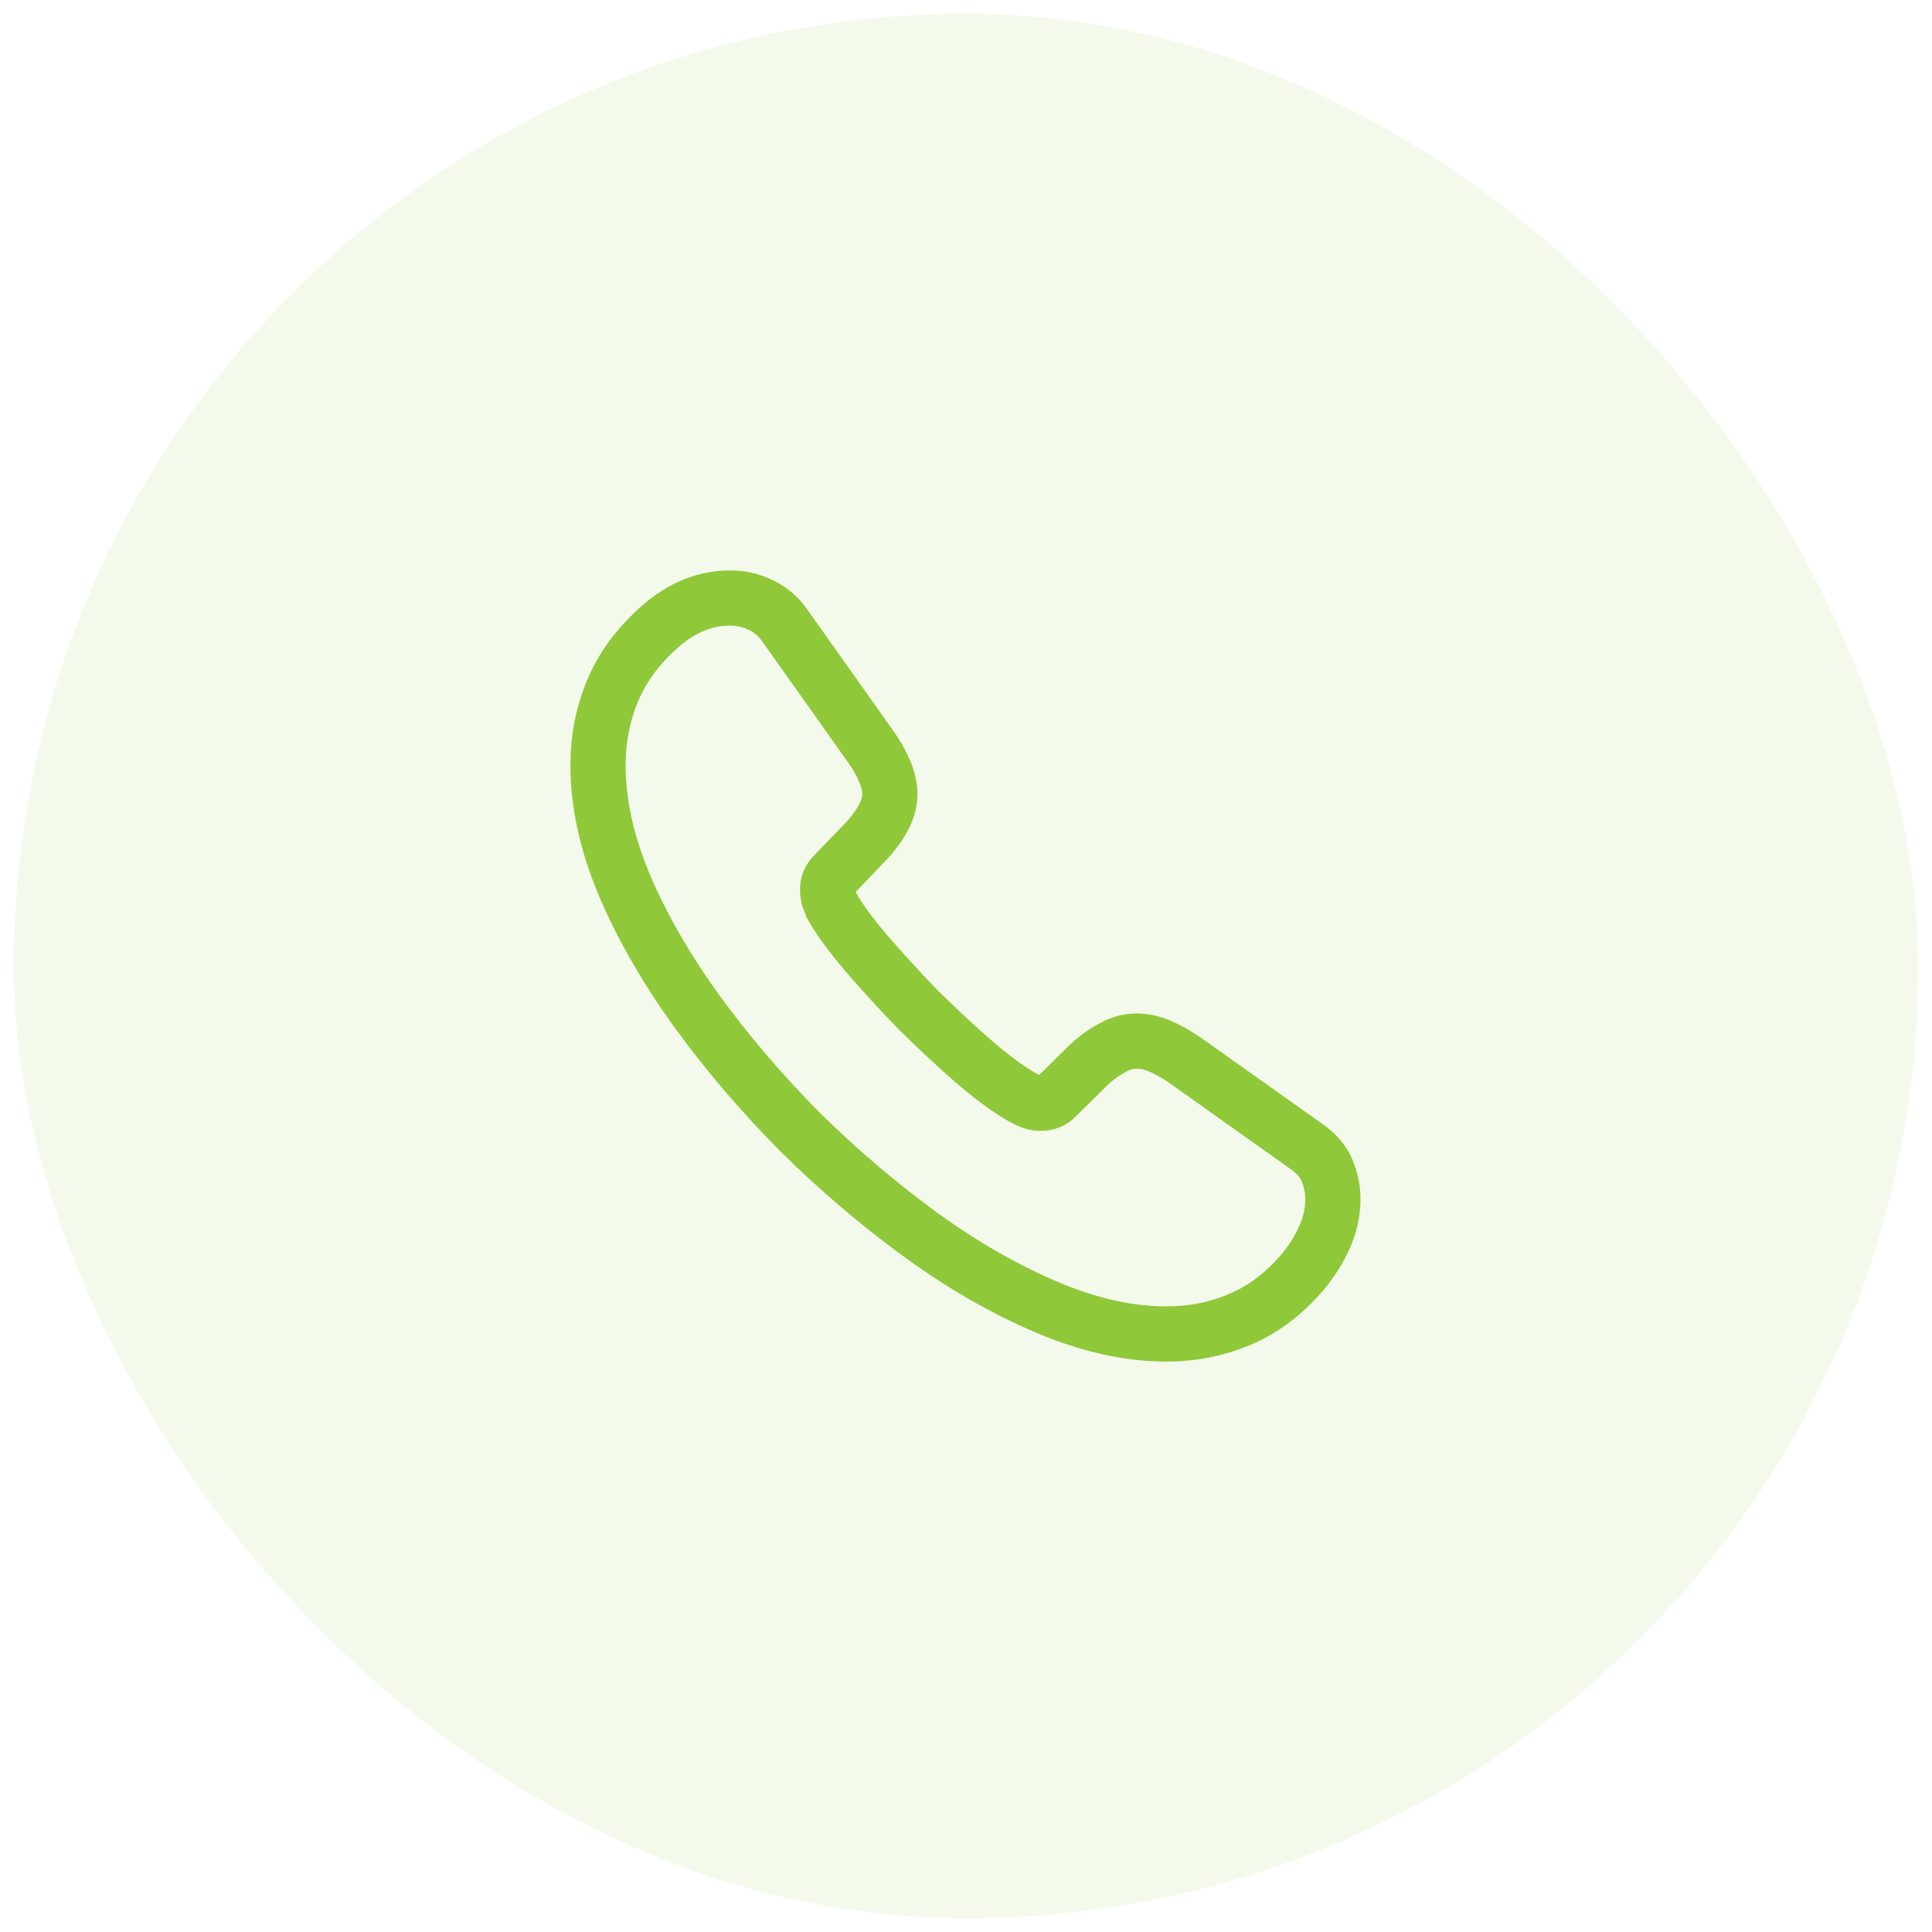
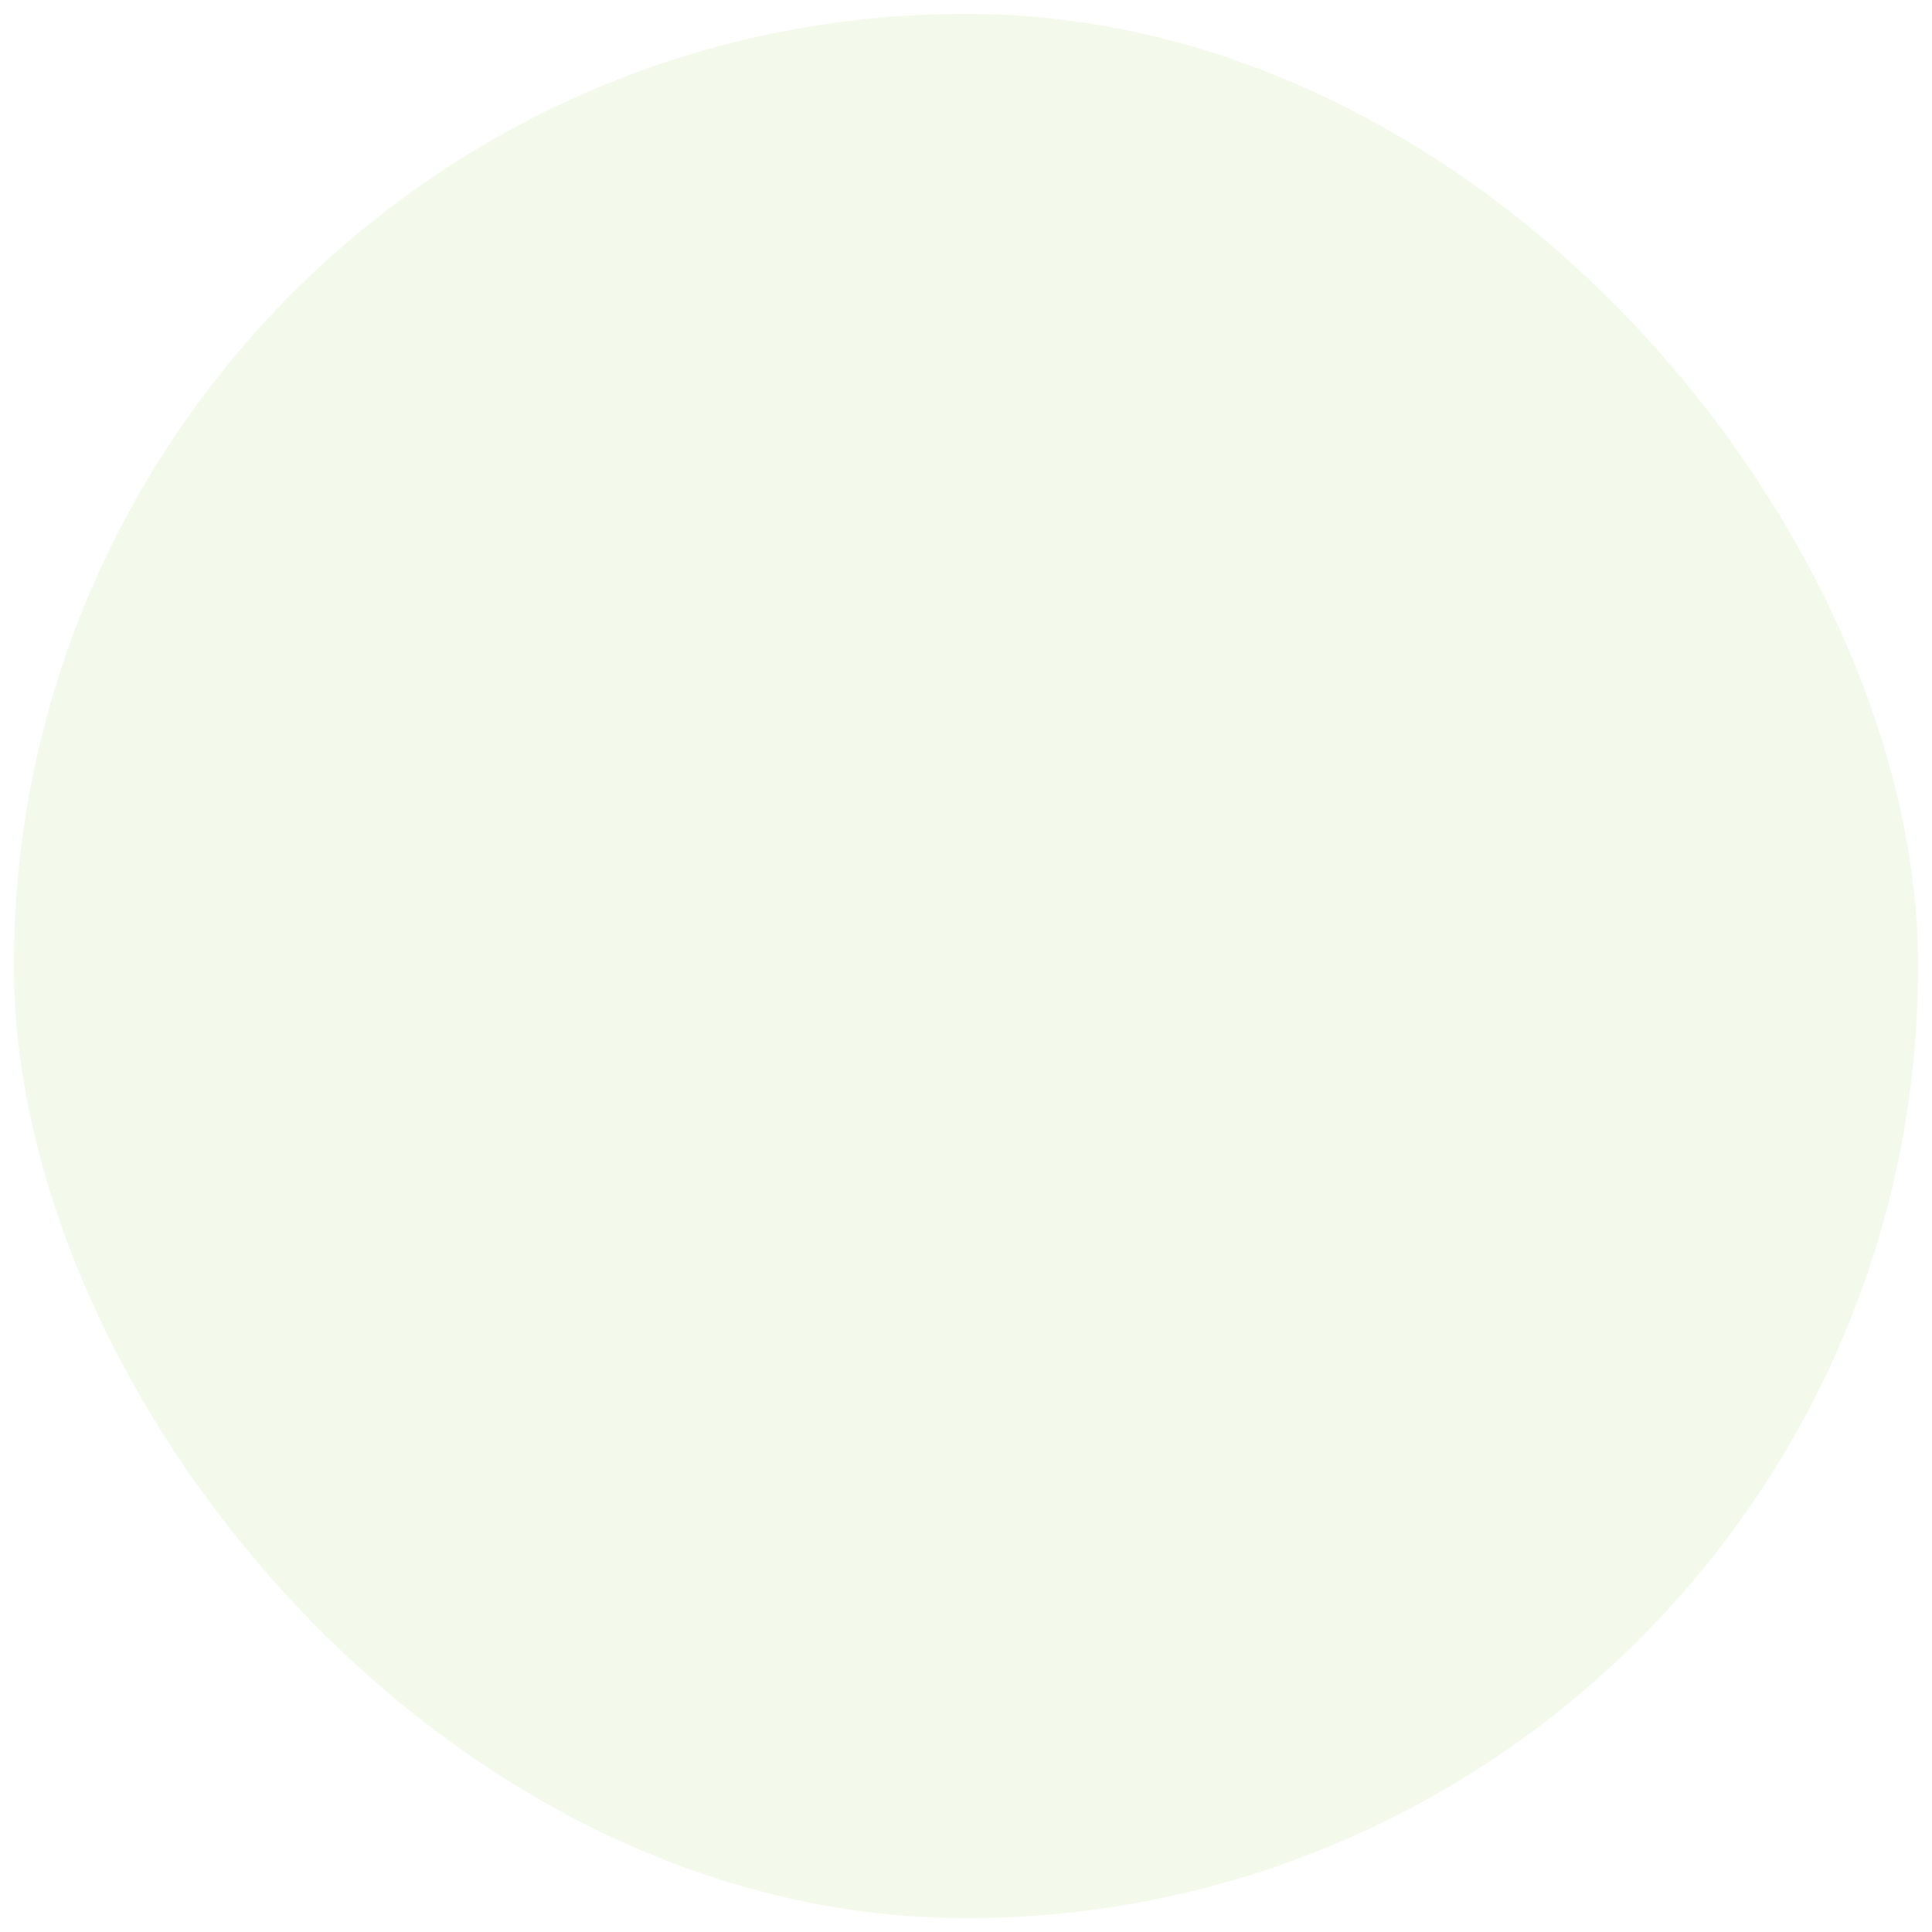
<svg xmlns="http://www.w3.org/2000/svg" width="70" height="70" viewBox="0 0 70 70" fill="none">
  <rect x="0.5" y="0.5" width="69" height="69" rx="34.5" fill="#8FC839" fill-opacity="0.1" />
-   <path d="M48.293 43.44C48.293 43.92 48.187 44.413 47.96 44.893C47.733 45.373 47.44 45.827 47.053 46.253C46.4 46.973 45.68 47.493 44.867 47.827C44.067 48.16 43.2 48.333 42.267 48.333C40.907 48.333 39.453 48.013 37.92 47.36C36.387 46.707 34.853 45.827 33.333 44.72C31.8 43.6 30.347 42.36 28.96 40.987C27.587 39.6 26.347 38.147 25.24 36.627C24.147 35.107 23.267 33.587 22.627 32.08C21.987 30.56 21.667 29.107 21.667 27.72C21.667 26.813 21.827 25.947 22.147 25.147C22.467 24.333 22.973 23.587 23.68 22.92C24.533 22.08 25.467 21.667 26.453 21.667C26.827 21.667 27.2 21.747 27.533 21.907C27.88 22.067 28.187 22.307 28.427 22.653L31.52 27.013C31.76 27.347 31.933 27.653 32.053 27.947C32.173 28.227 32.24 28.507 32.24 28.76C32.24 29.08 32.147 29.4 31.96 29.707C31.787 30.013 31.533 30.333 31.213 30.653L30.2 31.707C30.053 31.853 29.987 32.027 29.987 32.24C29.987 32.347 30 32.44 30.027 32.547C30.067 32.653 30.107 32.733 30.133 32.813C30.373 33.253 30.787 33.827 31.373 34.52C31.973 35.213 32.613 35.92 33.307 36.627C34.027 37.333 34.72 37.987 35.427 38.587C36.12 39.173 36.693 39.573 37.147 39.813C37.213 39.84 37.293 39.88 37.387 39.92C37.493 39.96 37.6 39.973 37.72 39.973C37.947 39.973 38.12 39.893 38.267 39.747L39.28 38.747C39.613 38.413 39.933 38.16 40.24 38C40.547 37.813 40.853 37.72 41.187 37.72C41.44 37.72 41.707 37.773 42 37.893C42.293 38.013 42.6 38.187 42.933 38.413L47.347 41.547C47.693 41.787 47.933 42.067 48.08 42.4C48.213 42.733 48.293 43.067 48.293 43.44Z" stroke="#8FC839" stroke-width="2" stroke-miterlimit="10" />
</svg>